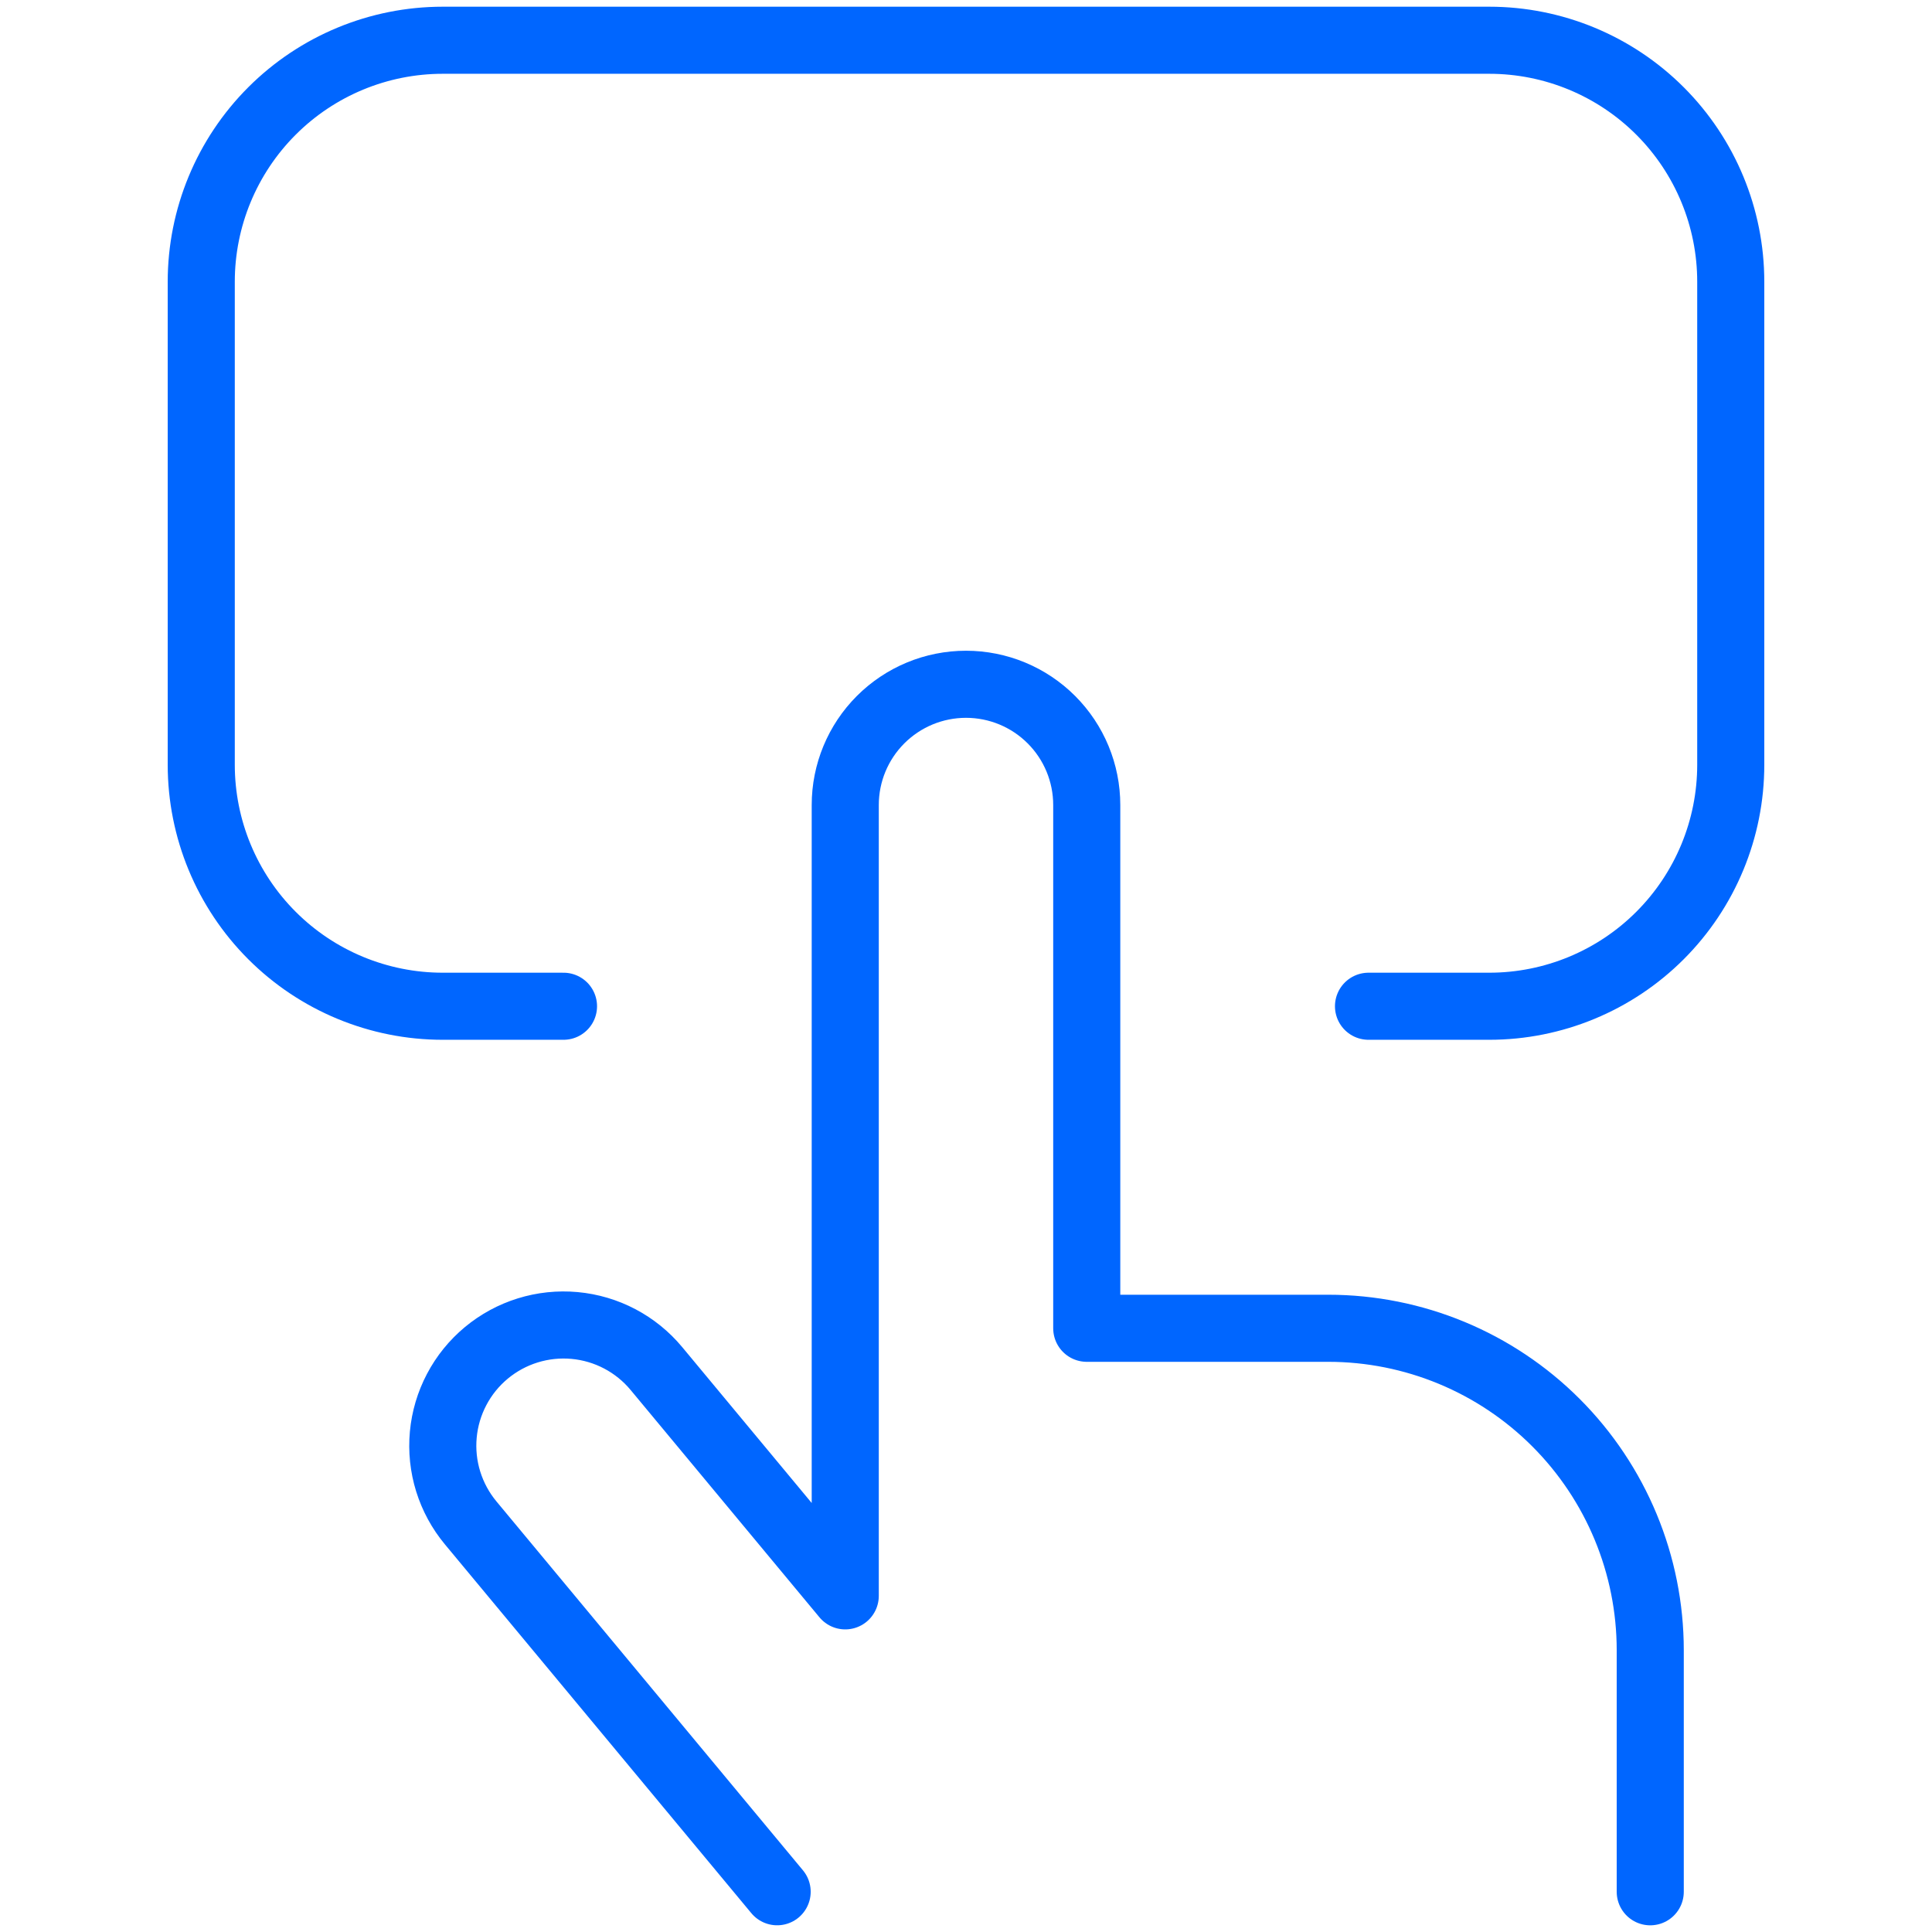
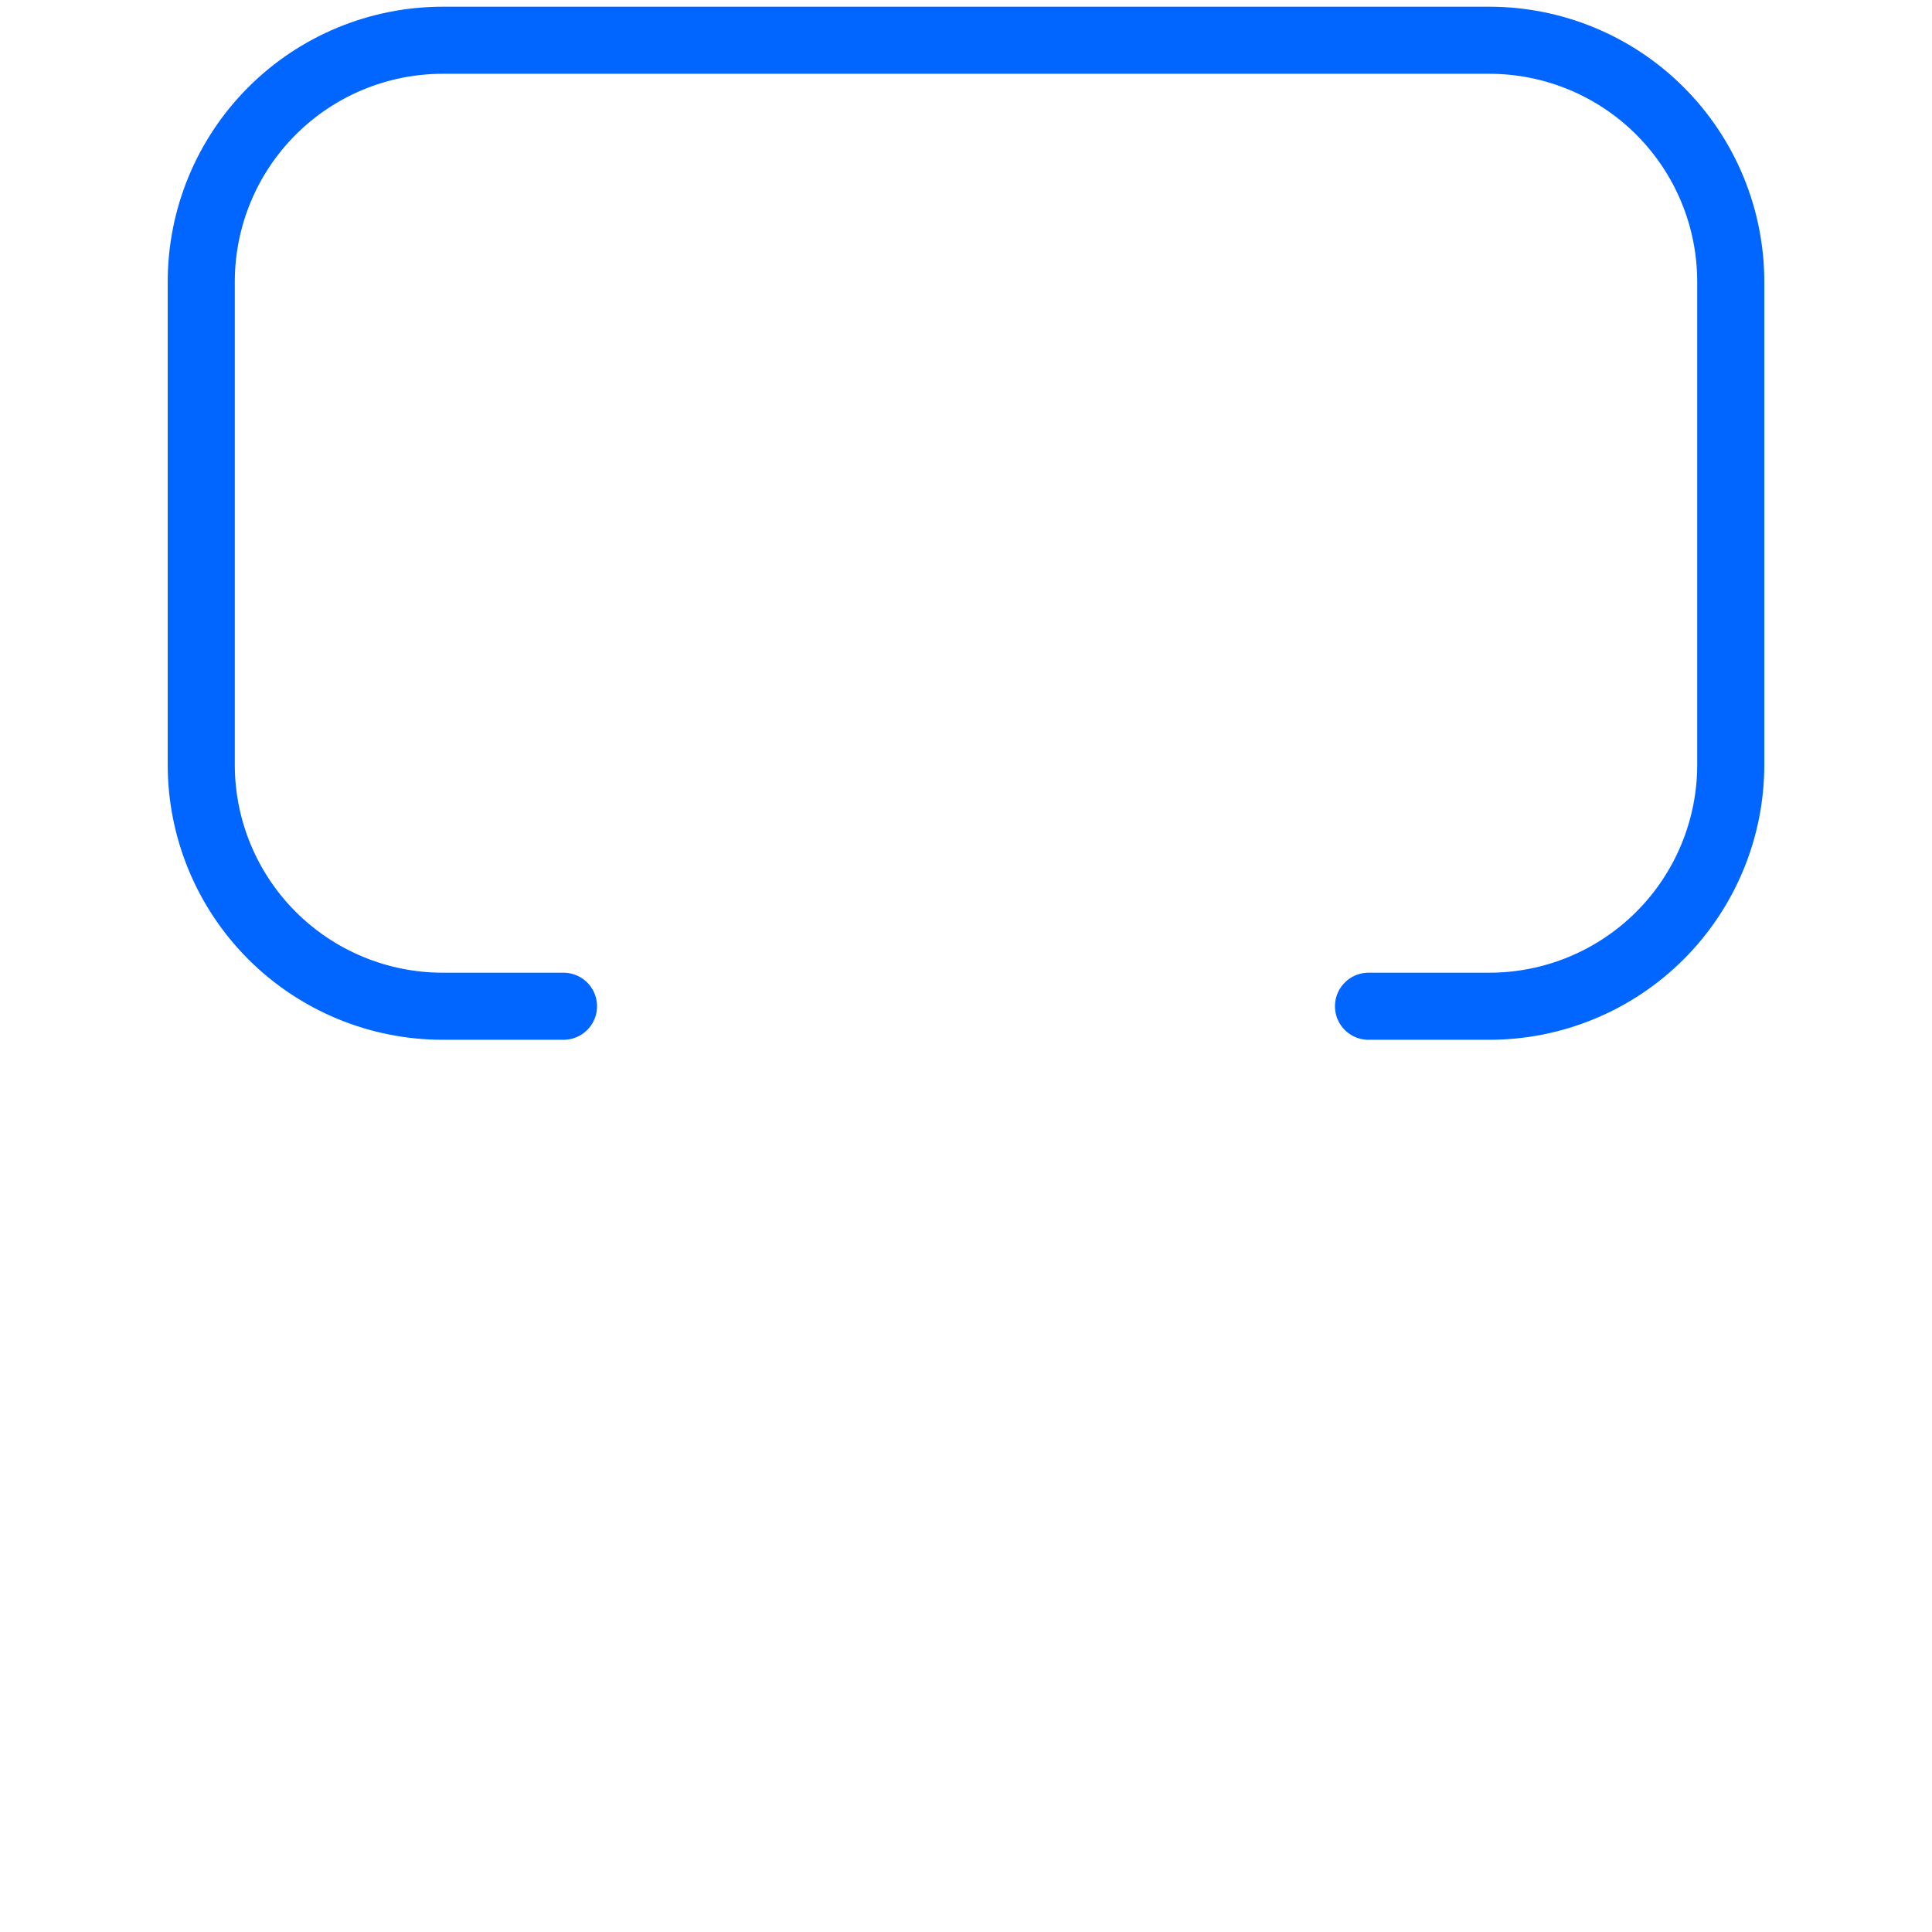
<svg xmlns="http://www.w3.org/2000/svg" fill="none" height="72" viewBox="0 0 72 72" width="72">
  <g stroke="#06f" stroke-linecap="round" stroke-linejoin="round" stroke-width="2.5">
    <path d="m21 37.5h-4.5c-2.387 0-4.676-.948-6.364-2.636-1.688-1.688-2.636-3.977-2.636-6.364v-18c0-2.387.948-4.676 2.636-6.364 1.688-1.688 3.977-2.636 6.364-2.636h39c2.387 0 4.676.948 6.364 2.636 1.688 1.688 2.636 3.977 2.636 6.364v18c0 2.387-.948 4.676-2.636 6.364-1.688 1.688-3.977 2.636-6.364 2.636h-4.5" />
-     <path d="m28.962 70.5-11.421-13.746c-.378-.454-.662-.979-.838-1.543-.175-.564-.237-1.158-.183-1.746s.224-1.161.499-1.683c.275-.523.651-.987 1.105-1.364.918-.763 2.101-1.13 3.29-1.021s2.285.686 3.048 1.604l7.038 8.472v-29.472c0-1.194.474-2.338 1.318-3.182.844-.844 1.988-1.318 3.182-1.318s2.338.474 3.182 1.318 1.318 1.988 1.318 3.182v19.5h9c3.183 0 6.235 1.264 8.485 3.515 2.25 2.251 3.515 5.303 3.515 8.485v9" />
  </g>
</svg>